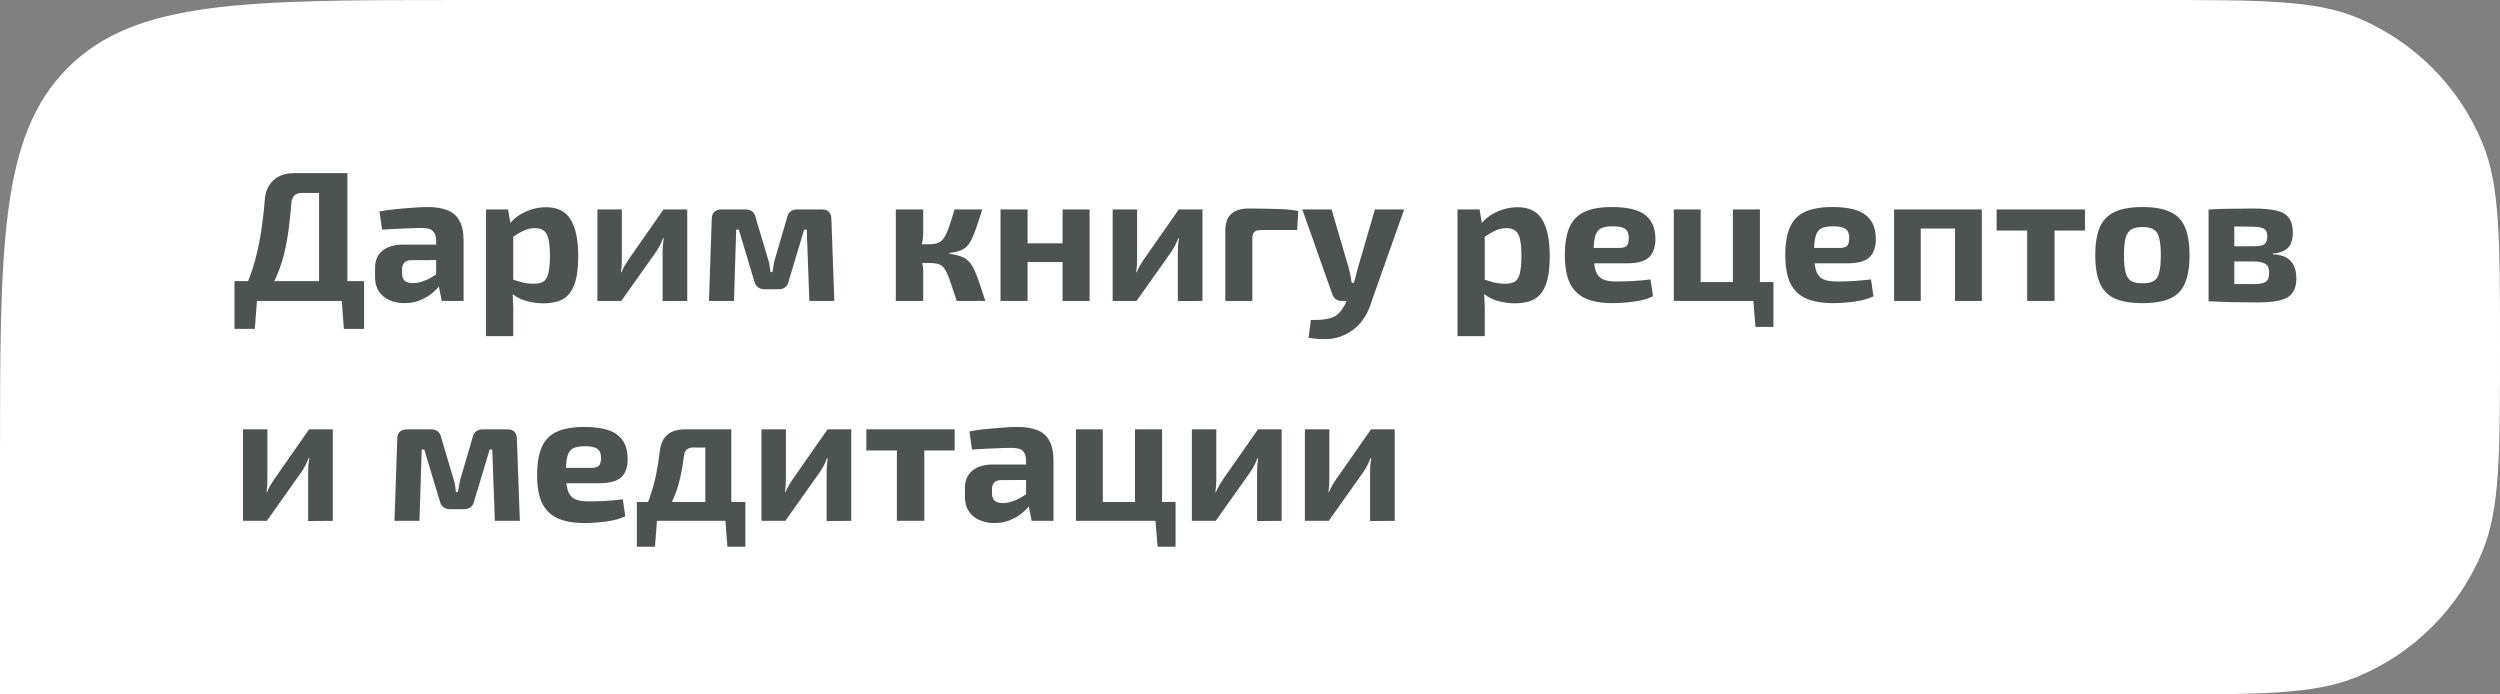
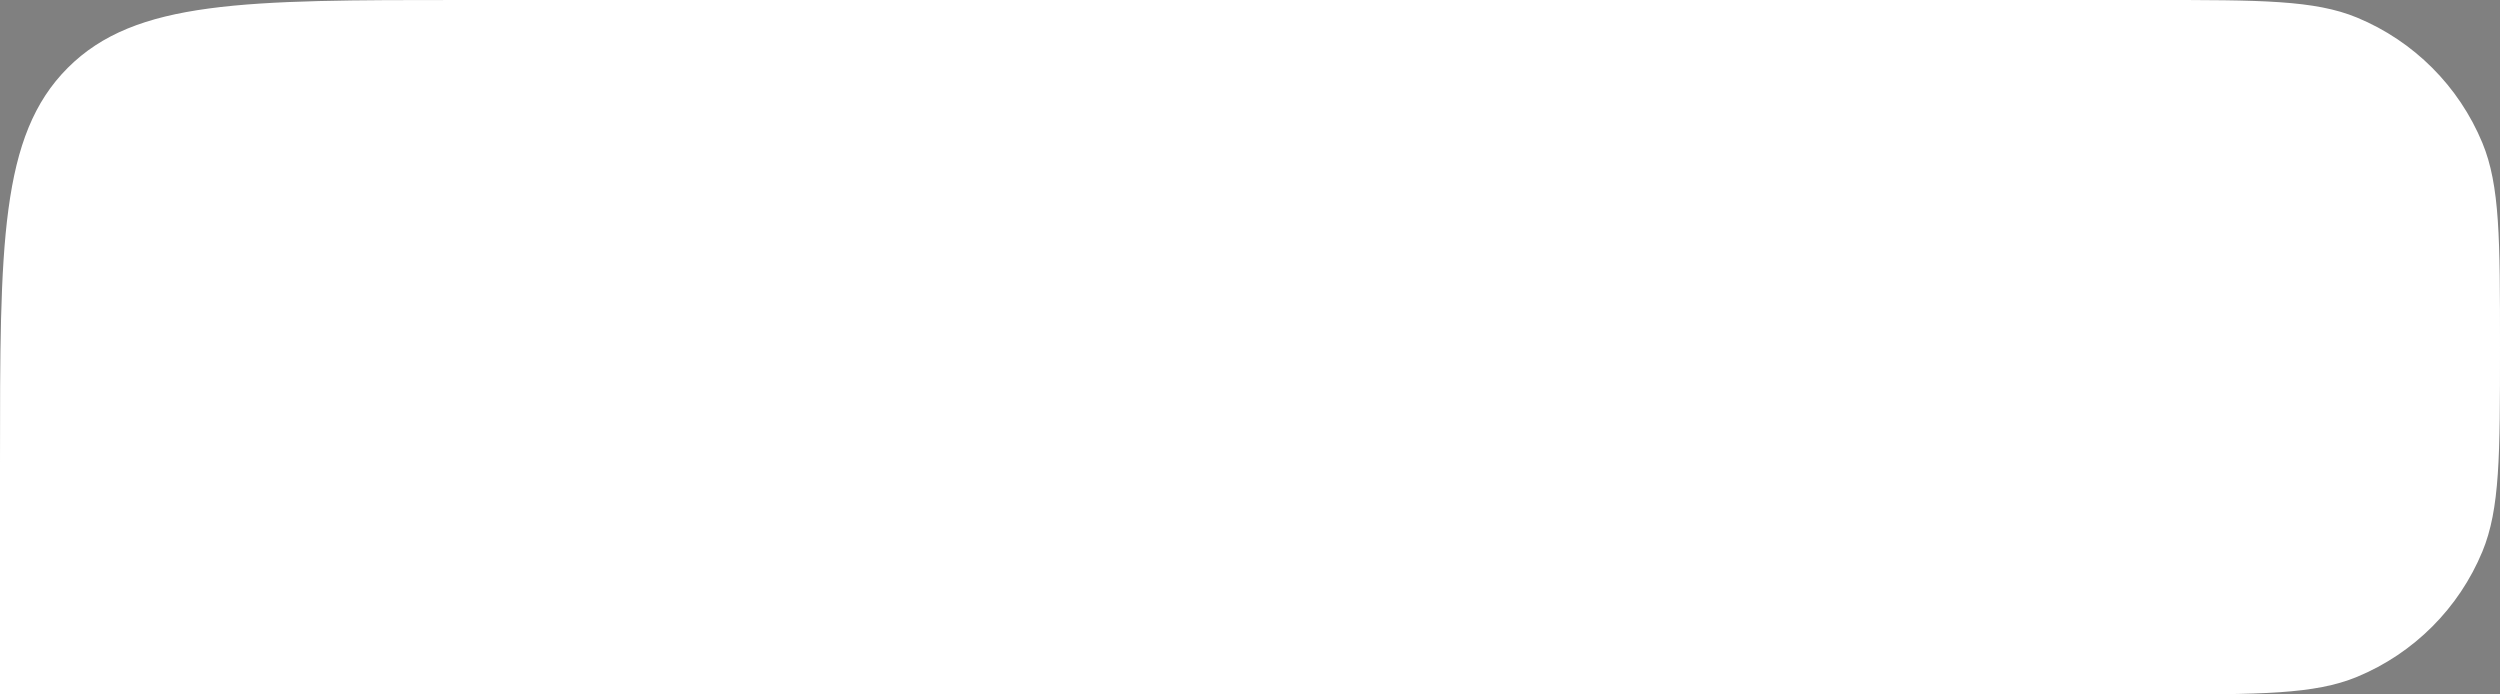
<svg xmlns="http://www.w3.org/2000/svg" width="216" height="60" viewBox="0 0 216 60" fill="none">
  <rect x="0" y="0" width="216" height="60" fill="#808080" stroke="none" />
  <path d="M0 40C0 21.144 0 11.716 5.858 5.858C11.716 0 21.144 0 40 0L186 0C195.319 0 199.978 0 203.654 1.522C208.554 3.552 212.448 7.446 214.478 12.346C216 16.022 216 20.681 216 30V30C216 39.319 216 43.978 214.478 47.654C212.448 52.554 208.554 56.448 203.654 58.478C199.978 60 195.319 60 186 60H0L0 40Z" fill="white" />
-   <path d="M30.016 14.96V26H27.568V16.672H26.112C25.803 16.672 25.573 16.747 25.424 16.896C25.275 17.045 25.189 17.285 25.168 17.616C25.104 18.416 25.029 19.141 24.944 19.792C24.859 20.443 24.752 21.045 24.624 21.6C24.507 22.144 24.357 22.661 24.176 23.152C24.005 23.632 23.797 24.107 23.552 24.576C23.307 25.035 23.019 25.509 22.688 26H20.624C21.136 25.072 21.541 24.128 21.84 23.168C22.139 22.197 22.368 21.216 22.528 20.224C22.688 19.221 22.805 18.219 22.88 17.216C22.933 16.544 23.179 16 23.616 15.584C24.064 15.168 24.651 14.96 25.376 14.96H30.016ZM22.208 25.888L22.016 28.416H20.256V25.888H22.208ZM31.456 24.288V26H20.256V24.288H31.456ZM31.456 25.888V28.416H29.712L29.52 25.888H31.456ZM36.965 17.888C37.636 17.888 38.197 17.979 38.645 18.16C39.103 18.331 39.45 18.629 39.684 19.056C39.93 19.472 40.053 20.048 40.053 20.784V26H38.164L37.828 24.288L37.684 24.048V20.768C37.674 20.395 37.578 20.123 37.397 19.952C37.226 19.781 36.901 19.696 36.42 19.696C36.005 19.696 35.492 19.712 34.885 19.744C34.276 19.765 33.653 19.797 33.013 19.84L32.788 18.272C33.172 18.197 33.615 18.133 34.117 18.08C34.618 18.027 35.119 17.984 35.62 17.952C36.122 17.909 36.57 17.888 36.965 17.888ZM39.077 21.136L39.06 22.464L35.556 22.48C35.269 22.48 35.06 22.549 34.932 22.688C34.804 22.827 34.74 23.013 34.74 23.248V23.632C34.74 23.899 34.815 24.107 34.965 24.256C35.124 24.395 35.364 24.464 35.684 24.464C35.962 24.464 36.261 24.405 36.581 24.288C36.911 24.171 37.236 24.005 37.556 23.792C37.877 23.579 38.159 23.328 38.404 23.04V24.064C38.319 24.224 38.181 24.427 37.989 24.672C37.807 24.907 37.572 25.141 37.285 25.376C36.996 25.6 36.655 25.792 36.261 25.952C35.877 26.112 35.439 26.192 34.949 26.192C34.468 26.192 34.036 26.107 33.653 25.936C33.269 25.765 32.965 25.515 32.74 25.184C32.517 24.853 32.404 24.443 32.404 23.952V23.136C32.404 22.507 32.618 22.016 33.044 21.664C33.471 21.312 34.058 21.136 34.804 21.136H39.077ZM47.176 17.904C48.179 17.904 48.894 18.267 49.32 18.992C49.747 19.717 49.96 20.757 49.96 22.112C49.96 23.168 49.848 23.995 49.624 24.592C49.4 25.189 49.064 25.611 48.616 25.856C48.179 26.091 47.63 26.208 46.968 26.208C46.414 26.208 45.875 26.128 45.352 25.968C44.84 25.808 44.392 25.541 44.008 25.168L44.152 24.112C44.515 24.219 44.84 24.315 45.128 24.4C45.416 24.475 45.747 24.512 46.12 24.512C46.462 24.512 46.734 24.453 46.936 24.336C47.139 24.219 47.283 23.989 47.368 23.648C47.464 23.296 47.512 22.789 47.512 22.128C47.512 21.477 47.47 20.981 47.384 20.64C47.299 20.288 47.16 20.048 46.968 19.92C46.787 19.781 46.542 19.712 46.232 19.712C45.88 19.712 45.56 19.781 45.272 19.92C44.984 20.048 44.659 20.235 44.296 20.48L43.992 19.392C44.206 19.104 44.478 18.848 44.808 18.624C45.15 18.4 45.523 18.224 45.928 18.096C46.334 17.968 46.75 17.904 47.176 17.904ZM43.896 18.096L44.136 19.536L44.344 19.776V24.912L44.264 25.104C44.296 25.424 44.318 25.755 44.328 26.096C44.35 26.448 44.355 26.795 44.344 27.136V29.04H41.992V18.096H43.896ZM59.377 18.096V26L57.249 26.016V21.872C57.249 21.659 57.254 21.451 57.265 21.248C57.286 21.045 57.313 20.827 57.345 20.592H57.281C57.217 20.784 57.126 20.992 57.009 21.216C56.892 21.429 56.78 21.616 56.673 21.776L53.681 26H51.617V18.096H53.729V22.352C53.729 22.544 53.724 22.736 53.713 22.928C53.702 23.109 53.681 23.307 53.649 23.52H53.697C53.782 23.317 53.873 23.131 53.969 22.96C54.076 22.779 54.182 22.608 54.289 22.448L57.329 18.096H59.377ZM71.015 18.096C71.548 18.096 71.82 18.373 71.831 18.928L72.087 26H69.927L69.703 19.84H69.479L68.151 24.256C68.108 24.491 68.012 24.672 67.863 24.8C67.713 24.928 67.511 24.992 67.255 24.992H66.071C65.815 24.992 65.612 24.928 65.463 24.8C65.313 24.672 65.212 24.491 65.159 24.256L63.831 19.84H63.607L63.415 26H61.255L61.495 18.928C61.505 18.373 61.788 18.096 62.343 18.096H64.423C64.668 18.096 64.865 18.16 65.015 18.288C65.164 18.416 65.26 18.603 65.303 18.848L66.343 22.336C66.407 22.528 66.455 22.72 66.487 22.912C66.519 23.104 66.545 23.301 66.567 23.504H66.743C66.785 23.291 66.817 23.093 66.839 22.912C66.871 22.72 66.913 22.528 66.967 22.336L67.991 18.848C68.087 18.347 68.385 18.096 68.887 18.096H71.015ZM84.87 18.096C84.678 18.693 84.513 19.2 84.374 19.616C84.236 20.032 84.097 20.379 83.958 20.656C83.83 20.923 83.686 21.136 83.526 21.296C83.366 21.456 83.164 21.579 82.918 21.664C82.684 21.749 82.39 21.813 82.038 21.856V21.92C82.401 21.973 82.705 22.043 82.95 22.128C83.206 22.203 83.425 22.325 83.606 22.496C83.788 22.656 83.953 22.88 84.102 23.168C84.252 23.456 84.406 23.829 84.566 24.288C84.726 24.747 84.913 25.317 85.126 26H82.662C82.47 25.403 82.305 24.907 82.166 24.512C82.038 24.117 81.916 23.797 81.798 23.552C81.681 23.307 81.553 23.125 81.414 23.008C81.286 22.891 81.132 22.816 80.95 22.784C80.78 22.741 80.566 22.72 80.31 22.72L80.278 21.104C80.598 21.104 80.86 21.061 81.062 20.976C81.265 20.891 81.436 20.741 81.574 20.528C81.724 20.304 81.862 20 81.99 19.616C82.129 19.221 82.289 18.715 82.47 18.096H84.87ZM79.766 18.096V20.128C79.766 20.416 79.734 20.715 79.67 21.024C79.617 21.323 79.537 21.6 79.43 21.856C79.526 22.101 79.606 22.368 79.67 22.656C79.734 22.933 79.766 23.184 79.766 23.408V26H77.398V18.096H79.766ZM80.902 21.104V22.72H79.174V21.104H80.902ZM88.781 18.096V26H86.445V18.096H88.781ZM91.949 21.024V22.64H88.685V21.024H91.949ZM94.141 18.096V26H91.805V18.096H94.141ZM103.893 18.096V26L101.765 26.016V21.872C101.765 21.659 101.77 21.451 101.781 21.248C101.802 21.045 101.829 20.827 101.861 20.592H101.797C101.733 20.784 101.642 20.992 101.525 21.216C101.407 21.429 101.295 21.616 101.189 21.776L98.197 26H96.133V18.096H98.245V22.352C98.245 22.544 98.239 22.736 98.229 22.928C98.218 23.109 98.197 23.307 98.165 23.52H98.213C98.298 23.317 98.389 23.131 98.485 22.96C98.591 22.779 98.698 22.608 98.805 22.448L101.845 18.096H103.893ZM107.898 18.016C108.613 18.016 109.349 18.027 110.106 18.048C110.864 18.059 111.552 18.117 112.17 18.224L112.074 19.872H108.954C108.688 19.872 108.496 19.931 108.378 20.048C108.261 20.155 108.202 20.336 108.202 20.592V26H105.866V19.936C105.866 19.285 106.032 18.805 106.362 18.496C106.704 18.176 107.216 18.016 107.898 18.016ZM121.319 18.096L118.487 26.096C118.337 26.597 118.145 27.029 117.911 27.392C117.687 27.755 117.431 28.059 117.143 28.304C116.855 28.56 116.529 28.768 116.167 28.928C115.719 29.152 115.228 29.275 114.695 29.296C114.161 29.317 113.617 29.28 113.063 29.184L113.255 27.648C113.713 27.659 114.119 27.637 114.471 27.584C114.823 27.541 115.127 27.445 115.383 27.296C115.585 27.168 115.772 26.981 115.943 26.736C116.113 26.501 116.252 26.245 116.359 25.968L116.791 24.944C116.897 24.699 116.993 24.411 117.079 24.08C117.164 23.749 117.239 23.461 117.303 23.216L118.791 18.096H121.319ZM115.047 18.096L116.551 23.216C116.593 23.419 116.636 23.621 116.679 23.824C116.721 24.027 116.759 24.229 116.791 24.432H117.223L116.471 26H115.895C115.703 26 115.537 25.947 115.399 25.84C115.271 25.733 115.175 25.595 115.111 25.424L112.519 18.096H115.047ZM131.114 17.904C132.117 17.904 132.831 18.267 133.258 18.992C133.685 19.717 133.898 20.757 133.898 22.112C133.898 23.168 133.786 23.995 133.562 24.592C133.338 25.189 133.002 25.611 132.554 25.856C132.117 26.091 131.567 26.208 130.906 26.208C130.351 26.208 129.813 26.128 129.29 25.968C128.778 25.808 128.33 25.541 127.946 25.168L128.09 24.112C128.453 24.219 128.778 24.315 129.066 24.4C129.354 24.475 129.685 24.512 130.058 24.512C130.399 24.512 130.671 24.453 130.874 24.336C131.077 24.219 131.221 23.989 131.306 23.648C131.402 23.296 131.45 22.789 131.45 22.128C131.45 21.477 131.407 20.981 131.322 20.64C131.237 20.288 131.098 20.048 130.906 19.92C130.725 19.781 130.479 19.712 130.17 19.712C129.818 19.712 129.498 19.781 129.21 19.92C128.922 20.048 128.597 20.235 128.234 20.48L127.93 19.392C128.143 19.104 128.415 18.848 128.746 18.624C129.087 18.4 129.461 18.224 129.866 18.096C130.271 17.968 130.687 17.904 131.114 17.904ZM127.834 18.096L128.074 19.536L128.282 19.776V24.912L128.202 25.104C128.234 25.424 128.255 25.755 128.266 26.096C128.287 26.448 128.293 26.795 128.282 27.136V29.04H125.93V18.096H127.834ZM139.266 17.888C140.61 17.888 141.57 18.117 142.146 18.576C142.722 19.024 143.016 19.696 143.026 20.592C143.037 21.317 142.856 21.861 142.482 22.224C142.109 22.576 141.464 22.752 140.546 22.752H136.114V21.424H139.89C140.242 21.424 140.472 21.349 140.578 21.2C140.685 21.04 140.733 20.821 140.722 20.544C140.722 20.171 140.616 19.915 140.402 19.776C140.2 19.627 139.848 19.552 139.346 19.552C138.909 19.552 138.568 19.611 138.322 19.728C138.088 19.845 137.922 20.069 137.826 20.4C137.73 20.731 137.682 21.211 137.682 21.84C137.682 22.501 137.741 23.013 137.858 23.376C137.976 23.728 138.173 23.973 138.45 24.112C138.738 24.251 139.128 24.32 139.618 24.32C139.992 24.32 140.445 24.309 140.978 24.288C141.522 24.256 142.066 24.208 142.61 24.144L142.818 25.6C142.52 25.749 142.173 25.867 141.778 25.952C141.384 26.037 140.978 26.096 140.562 26.128C140.146 26.171 139.741 26.192 139.346 26.192C138.354 26.192 137.549 26.048 136.93 25.76C136.322 25.461 135.88 25.008 135.602 24.4C135.336 23.792 135.202 23.013 135.202 22.064C135.202 21.029 135.341 20.208 135.618 19.6C135.896 18.992 136.333 18.555 136.93 18.288C137.528 18.021 138.306 17.888 139.266 17.888ZM146.937 18.096V26H144.617V18.096H146.937ZM153.225 24.368V26H146.793L146.777 24.368H153.225ZM152.057 18.096V26H149.721V18.096H152.057ZM153.225 25.92V28.24H151.673L151.481 25.92H153.225ZM158.313 17.888C159.657 17.888 160.617 18.117 161.193 18.576C161.769 19.024 162.063 19.696 162.073 20.592C162.084 21.317 161.903 21.861 161.529 22.224C161.156 22.576 160.511 22.752 159.593 22.752H155.161V21.424H158.937C159.289 21.424 159.519 21.349 159.625 21.2C159.732 21.04 159.78 20.821 159.769 20.544C159.769 20.171 159.663 19.915 159.449 19.776C159.247 19.627 158.895 19.552 158.393 19.552C157.956 19.552 157.615 19.611 157.369 19.728C157.135 19.845 156.969 20.069 156.873 20.4C156.777 20.731 156.729 21.211 156.729 21.84C156.729 22.501 156.788 23.013 156.905 23.376C157.023 23.728 157.22 23.973 157.497 24.112C157.785 24.251 158.175 24.32 158.665 24.32C159.039 24.32 159.492 24.309 160.025 24.288C160.569 24.256 161.113 24.208 161.657 24.144L161.865 25.6C161.567 25.749 161.22 25.867 160.825 25.952C160.431 26.037 160.025 26.096 159.609 26.128C159.193 26.171 158.788 26.192 158.393 26.192C157.401 26.192 156.596 26.048 155.977 25.76C155.369 25.461 154.927 25.008 154.649 24.4C154.383 23.792 154.249 23.013 154.249 22.064C154.249 21.029 154.388 20.208 154.665 19.6C154.943 18.992 155.38 18.555 155.977 18.288C156.575 18.021 157.353 17.888 158.313 17.888ZM171.232 18.096V26H168.912V18.096H171.232ZM165.952 18.096V26H163.648V18.096H165.952ZM169.072 18.096L169.056 19.744H165.856V18.096H169.072ZM177.515 18.096V26H175.147V18.096H177.515ZM180.139 18.096V19.92H172.507V18.096H180.139ZM185.111 17.888C186.103 17.888 186.898 18.027 187.495 18.304C188.092 18.571 188.519 19.008 188.775 19.616C189.042 20.224 189.175 21.04 189.175 22.064C189.175 23.067 189.042 23.872 188.775 24.48C188.519 25.088 188.092 25.525 187.495 25.792C186.898 26.059 186.103 26.192 185.111 26.192C184.119 26.192 183.324 26.059 182.727 25.792C182.13 25.525 181.698 25.088 181.431 24.48C181.164 23.872 181.031 23.067 181.031 22.064C181.031 21.04 181.164 20.224 181.431 19.616C181.698 19.008 182.13 18.571 182.727 18.304C183.324 18.027 184.119 17.888 185.111 17.888ZM185.111 19.616C184.706 19.616 184.386 19.685 184.151 19.824C183.916 19.963 183.751 20.208 183.655 20.56C183.559 20.912 183.511 21.413 183.511 22.064C183.511 22.704 183.559 23.2 183.655 23.552C183.751 23.904 183.916 24.149 184.151 24.288C184.386 24.416 184.706 24.48 185.111 24.48C185.516 24.48 185.836 24.416 186.071 24.288C186.306 24.149 186.466 23.904 186.551 23.552C186.647 23.2 186.695 22.704 186.695 22.064C186.695 21.413 186.647 20.912 186.551 20.56C186.466 20.208 186.306 19.963 186.071 19.824C185.836 19.685 185.516 19.616 185.111 19.616ZM194.628 18.016C195.492 18.016 196.175 18.075 196.676 18.192C197.177 18.309 197.54 18.523 197.764 18.832C197.988 19.131 198.1 19.557 198.1 20.112C198.1 20.677 197.967 21.104 197.7 21.392C197.433 21.68 196.991 21.851 196.372 21.904V21.968C197.119 22.011 197.641 22.213 197.94 22.576C198.249 22.928 198.404 23.419 198.404 24.048C198.404 24.592 198.287 25.019 198.052 25.328C197.828 25.627 197.471 25.835 196.98 25.952C196.5 26.069 195.865 26.128 195.076 26.128C194.447 26.128 193.892 26.123 193.412 26.112C192.932 26.112 192.484 26.101 192.068 26.08C191.663 26.069 191.247 26.053 190.82 26.032L191.028 24.512C191.263 24.523 191.705 24.533 192.356 24.544C193.017 24.544 193.796 24.544 194.692 24.544C195.023 24.544 195.289 24.517 195.492 24.464C195.695 24.411 195.839 24.315 195.924 24.176C196.009 24.027 196.052 23.824 196.052 23.568C196.052 23.184 195.945 22.928 195.732 22.8C195.529 22.661 195.167 22.592 194.644 22.592H191.012V21.28H194.644C194.964 21.28 195.215 21.259 195.396 21.216C195.577 21.163 195.705 21.072 195.78 20.944C195.855 20.816 195.892 20.64 195.892 20.416C195.892 20.192 195.849 20.021 195.764 19.904C195.679 19.787 195.535 19.707 195.332 19.664C195.14 19.611 194.868 19.584 194.516 19.584C193.983 19.573 193.508 19.568 193.092 19.568C192.676 19.568 192.303 19.568 191.972 19.568C191.641 19.568 191.327 19.584 191.028 19.616L190.82 18.112C191.204 18.08 191.577 18.059 191.94 18.048C192.313 18.037 192.713 18.032 193.14 18.032C193.567 18.021 194.063 18.016 194.628 18.016ZM193.044 18.112V26.032H190.82V18.112H193.044ZM28.752 37.096V45L26.624 45.016V40.872C26.624 40.659 26.629 40.451 26.64 40.248C26.661 40.045 26.688 39.827 26.72 39.592H26.656C26.592 39.784 26.501 39.992 26.384 40.216C26.267 40.429 26.155 40.616 26.048 40.776L23.056 45H20.992V37.096H23.104V41.352C23.104 41.544 23.099 41.736 23.088 41.928C23.077 42.109 23.056 42.307 23.024 42.52H23.072C23.157 42.317 23.248 42.131 23.344 41.96C23.451 41.779 23.557 41.608 23.664 41.448L26.704 37.096H28.752ZM43.843 37.096C44.376 37.096 44.648 37.373 44.659 37.928L44.915 45H42.755L42.531 38.84H42.307L40.979 43.256C40.936 43.491 40.84 43.672 40.691 43.8C40.541 43.928 40.339 43.992 40.083 43.992H38.899C38.643 43.992 38.44 43.928 38.291 43.8C38.141 43.672 38.04 43.491 37.987 43.256L36.659 38.84H36.435L36.243 45H34.083L34.323 37.928C34.333 37.373 34.616 37.096 35.171 37.096H37.251C37.496 37.096 37.693 37.16 37.843 37.288C37.992 37.416 38.088 37.603 38.131 37.848L39.171 41.336C39.235 41.528 39.283 41.72 39.315 41.912C39.347 42.104 39.373 42.301 39.395 42.504H39.571C39.613 42.291 39.645 42.093 39.667 41.912C39.699 41.72 39.741 41.528 39.795 41.336L40.819 37.848C40.915 37.347 41.213 37.096 41.715 37.096H43.843ZM50.47 36.888C51.814 36.888 52.774 37.117 53.35 37.576C53.926 38.024 54.219 38.696 54.23 39.592C54.24 40.317 54.059 40.861 53.686 41.224C53.312 41.576 52.667 41.752 51.75 41.752H47.318V40.424H51.094C51.446 40.424 51.675 40.349 51.782 40.2C51.888 40.04 51.936 39.821 51.926 39.544C51.926 39.171 51.819 38.915 51.606 38.776C51.403 38.627 51.051 38.552 50.55 38.552C50.112 38.552 49.771 38.611 49.526 38.728C49.291 38.845 49.126 39.069 49.03 39.4C48.934 39.731 48.886 40.211 48.886 40.84C48.886 41.501 48.944 42.013 49.062 42.376C49.179 42.728 49.376 42.973 49.654 43.112C49.942 43.251 50.331 43.32 50.822 43.32C51.195 43.32 51.648 43.309 52.182 43.288C52.726 43.256 53.27 43.208 53.814 43.144L54.022 44.6C53.723 44.749 53.376 44.867 52.982 44.952C52.587 45.037 52.182 45.096 51.766 45.128C51.35 45.171 50.944 45.192 50.55 45.192C49.558 45.192 48.752 45.048 48.134 44.76C47.526 44.461 47.083 44.008 46.806 43.4C46.539 42.792 46.406 42.013 46.406 41.064C46.406 40.029 46.544 39.208 46.822 38.6C47.099 37.992 47.536 37.555 48.134 37.288C48.731 37.021 49.51 36.888 50.47 36.888ZM62.991 37.096V38.664H59.887C59.407 38.664 59.14 38.915 59.087 39.416C58.98 40.269 58.841 41.021 58.671 41.672C58.5 42.323 58.281 42.915 58.015 43.448C57.759 43.981 57.428 44.499 57.023 45H55.199C55.583 44.339 55.892 43.677 56.127 43.016C56.361 42.344 56.548 41.672 56.687 41C56.825 40.328 56.932 39.651 57.007 38.968C57.081 38.349 57.295 37.885 57.647 37.576C57.999 37.256 58.511 37.096 59.183 37.096H62.991ZM56.767 44.92L56.591 47.24H55.023V44.92H56.767ZM64.399 43.368V45H55.023V43.368H64.399ZM64.399 44.92V47.24H62.847L62.671 44.92H64.399ZM63.183 37.096V45H60.943V37.096H63.183ZM73.549 37.096V45L71.421 45.016V40.872C71.421 40.659 71.426 40.451 71.437 40.248C71.458 40.045 71.485 39.827 71.517 39.592H71.453C71.389 39.784 71.298 39.992 71.181 40.216C71.064 40.429 70.951 40.616 70.845 40.776L67.853 45H65.789V37.096H67.901V41.352C67.901 41.544 67.895 41.736 67.885 41.928C67.874 42.109 67.853 42.307 67.821 42.52H67.869C67.954 42.317 68.045 42.131 68.141 41.96C68.248 41.779 68.354 41.608 68.461 41.448L71.501 37.096H73.549ZM79.859 37.096V45H77.49V37.096H79.859ZM82.483 37.096V38.92H74.85V37.096H82.483ZM87.933 36.888C88.605 36.888 89.165 36.979 89.613 37.16C90.072 37.331 90.419 37.629 90.653 38.056C90.899 38.472 91.021 39.048 91.021 39.784V45H89.133L88.797 43.288L88.653 43.048V39.768C88.643 39.395 88.547 39.123 88.365 38.952C88.195 38.781 87.869 38.696 87.389 38.696C86.973 38.696 86.461 38.712 85.853 38.744C85.245 38.765 84.621 38.797 83.981 38.84L83.757 37.272C84.141 37.197 84.584 37.133 85.085 37.08C85.587 37.027 86.088 36.984 86.589 36.952C87.091 36.909 87.539 36.888 87.933 36.888ZM90.045 40.136L90.029 41.464L86.525 41.48C86.237 41.48 86.029 41.549 85.901 41.688C85.773 41.827 85.709 42.013 85.709 42.248V42.632C85.709 42.899 85.784 43.107 85.933 43.256C86.093 43.395 86.333 43.464 86.653 43.464C86.931 43.464 87.229 43.405 87.549 43.288C87.88 43.171 88.205 43.005 88.525 42.792C88.845 42.579 89.128 42.328 89.373 42.04V43.064C89.288 43.224 89.149 43.427 88.957 43.672C88.776 43.907 88.541 44.141 88.253 44.376C87.965 44.6 87.624 44.792 87.229 44.952C86.845 45.112 86.408 45.192 85.917 45.192C85.437 45.192 85.005 45.107 84.621 44.936C84.237 44.765 83.933 44.515 83.709 44.184C83.485 43.853 83.373 43.443 83.373 42.952V42.136C83.373 41.507 83.587 41.016 84.013 40.664C84.44 40.312 85.027 40.136 85.773 40.136H90.045ZM95.281 37.096V45H92.961V37.096H95.281ZM101.569 43.368V45H95.137L95.121 43.368H101.569ZM100.401 37.096V45H98.065V37.096H100.401ZM101.569 44.92V47.24H100.017L99.825 44.92H101.569ZM110.736 37.096V45L108.608 45.016V40.872C108.608 40.659 108.614 40.451 108.624 40.248C108.646 40.045 108.672 39.827 108.704 39.592H108.64C108.576 39.784 108.486 39.992 108.368 40.216C108.251 40.429 108.139 40.616 108.032 40.776L105.04 45H102.976V37.096H105.088V41.352C105.088 41.544 105.083 41.736 105.072 41.928C105.062 42.109 105.04 42.307 105.008 42.52H105.056C105.142 42.317 105.232 42.131 105.328 41.96C105.435 41.779 105.542 41.608 105.648 41.448L108.688 37.096H110.736ZM120.502 37.096V45L118.374 45.016V40.872C118.374 40.659 118.379 40.451 118.39 40.248C118.411 40.045 118.438 39.827 118.47 39.592H118.406C118.342 39.784 118.251 39.992 118.134 40.216C118.017 40.429 117.905 40.616 117.798 40.776L114.806 45H112.742V37.096H114.854V41.352C114.854 41.544 114.849 41.736 114.838 41.928C114.827 42.109 114.806 42.307 114.774 42.52H114.822C114.907 42.317 114.998 42.131 115.094 41.96C115.201 41.779 115.307 41.608 115.414 41.448L118.454 37.096H120.502Z" fill="#4C5351" />
</svg>